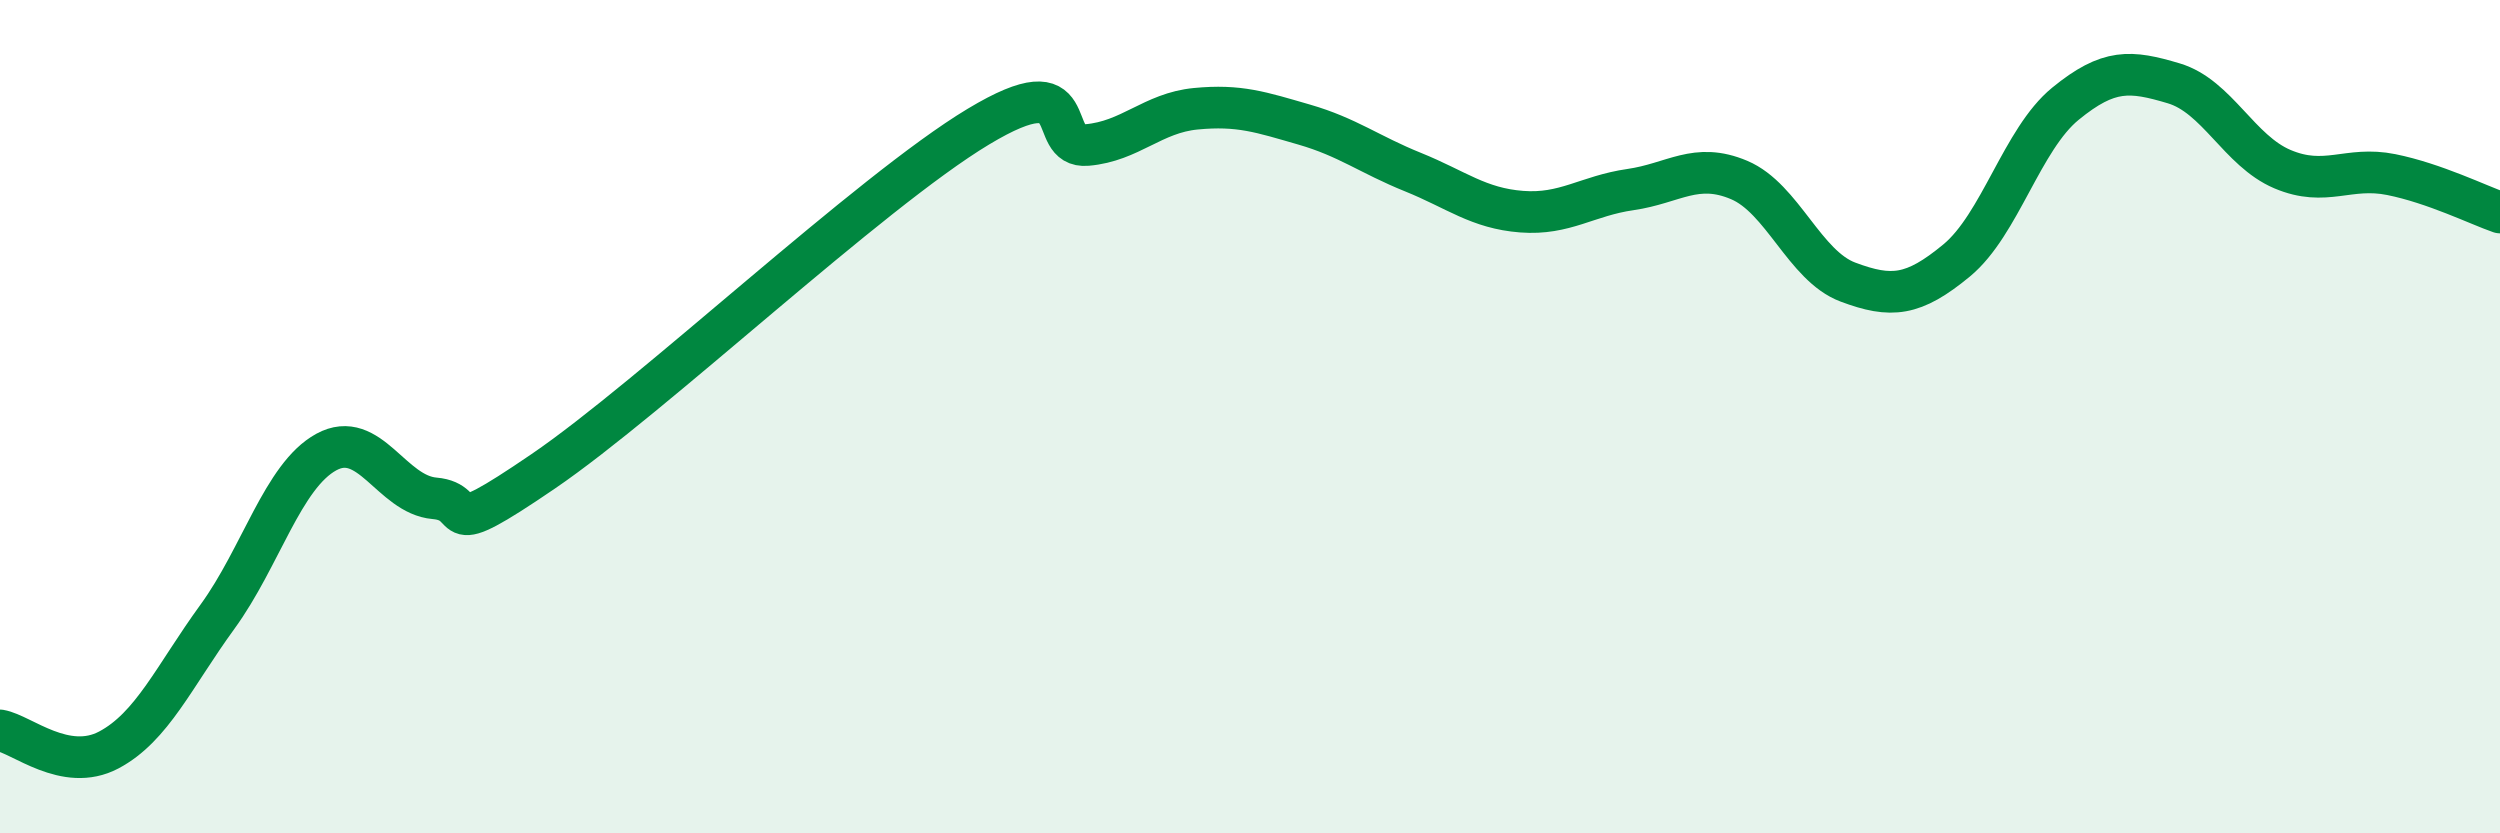
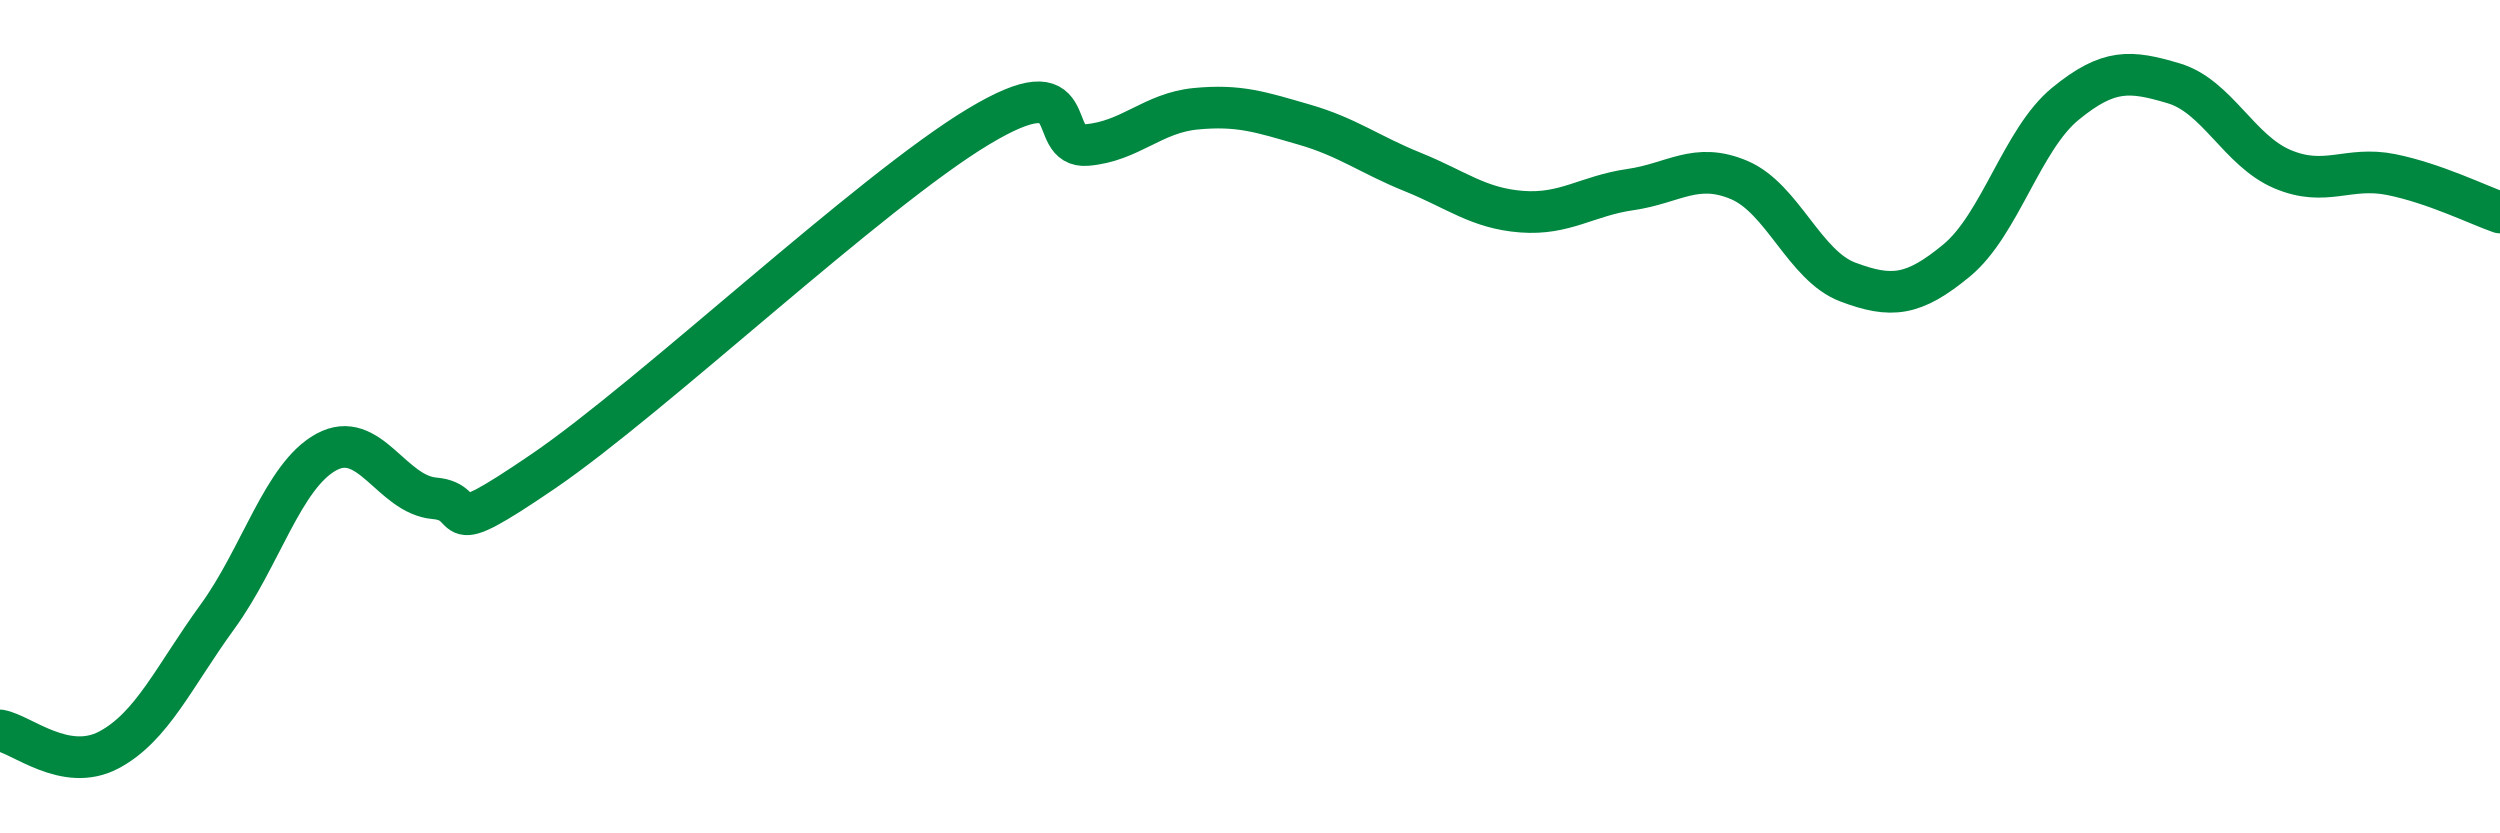
<svg xmlns="http://www.w3.org/2000/svg" width="60" height="20" viewBox="0 0 60 20">
-   <path d="M 0,17.53 C 0.52,17.62 1.57,18.55 2.61,18 C 3.65,17.45 4.18,16.23 5.22,14.8 C 6.26,13.37 6.79,11.42 7.83,10.85 C 8.87,10.28 9.39,11.87 10.43,11.96 C 11.47,12.05 10.43,13.09 13.04,11.31 C 15.65,9.53 20.87,4.61 23.48,3.04 C 26.09,1.47 25.05,3.57 26.09,3.48 C 27.13,3.39 27.66,2.71 28.7,2.61 C 29.74,2.51 30.26,2.69 31.3,2.99 C 32.34,3.29 32.87,3.71 33.91,4.13 C 34.95,4.55 35.48,5 36.52,5.08 C 37.56,5.16 38.09,4.7 39.13,4.55 C 40.17,4.4 40.7,3.88 41.74,4.32 C 42.78,4.76 43.31,6.38 44.35,6.77 C 45.39,7.16 45.92,7.11 46.96,6.25 C 48,5.39 48.53,3.34 49.57,2.49 C 50.61,1.64 51.13,1.69 52.17,2 C 53.21,2.31 53.74,3.62 54.78,4.06 C 55.82,4.5 56.35,3.98 57.39,4.19 C 58.43,4.4 59.48,4.92 60,5.1L60 20L0 20Z" fill="#008740" opacity="0.1" stroke-linecap="round" stroke-linejoin="round" />
  <path d="M 0,17.53 C 0.52,17.62 1.57,18.55 2.61,18 C 3.65,17.45 4.18,16.23 5.22,14.8 C 6.26,13.37 6.79,11.42 7.83,10.85 C 8.87,10.28 9.39,11.87 10.43,11.96 C 11.47,12.05 10.43,13.09 13.04,11.31 C 15.65,9.53 20.87,4.61 23.48,3.04 C 26.09,1.47 25.05,3.57 26.09,3.48 C 27.13,3.39 27.66,2.71 28.7,2.61 C 29.74,2.51 30.26,2.69 31.3,2.99 C 32.34,3.29 32.87,3.71 33.91,4.13 C 34.95,4.55 35.48,5 36.52,5.08 C 37.56,5.16 38.09,4.7 39.13,4.55 C 40.17,4.4 40.7,3.88 41.74,4.32 C 42.78,4.76 43.31,6.38 44.35,6.77 C 45.39,7.16 45.92,7.11 46.96,6.25 C 48,5.39 48.53,3.34 49.57,2.49 C 50.61,1.64 51.13,1.69 52.17,2 C 53.21,2.31 53.74,3.62 54.78,4.06 C 55.82,4.5 56.35,3.98 57.39,4.19 C 58.43,4.4 59.48,4.92 60,5.1" stroke="#008740" stroke-width="1" fill="none" stroke-linecap="round" stroke-linejoin="round" />
</svg>